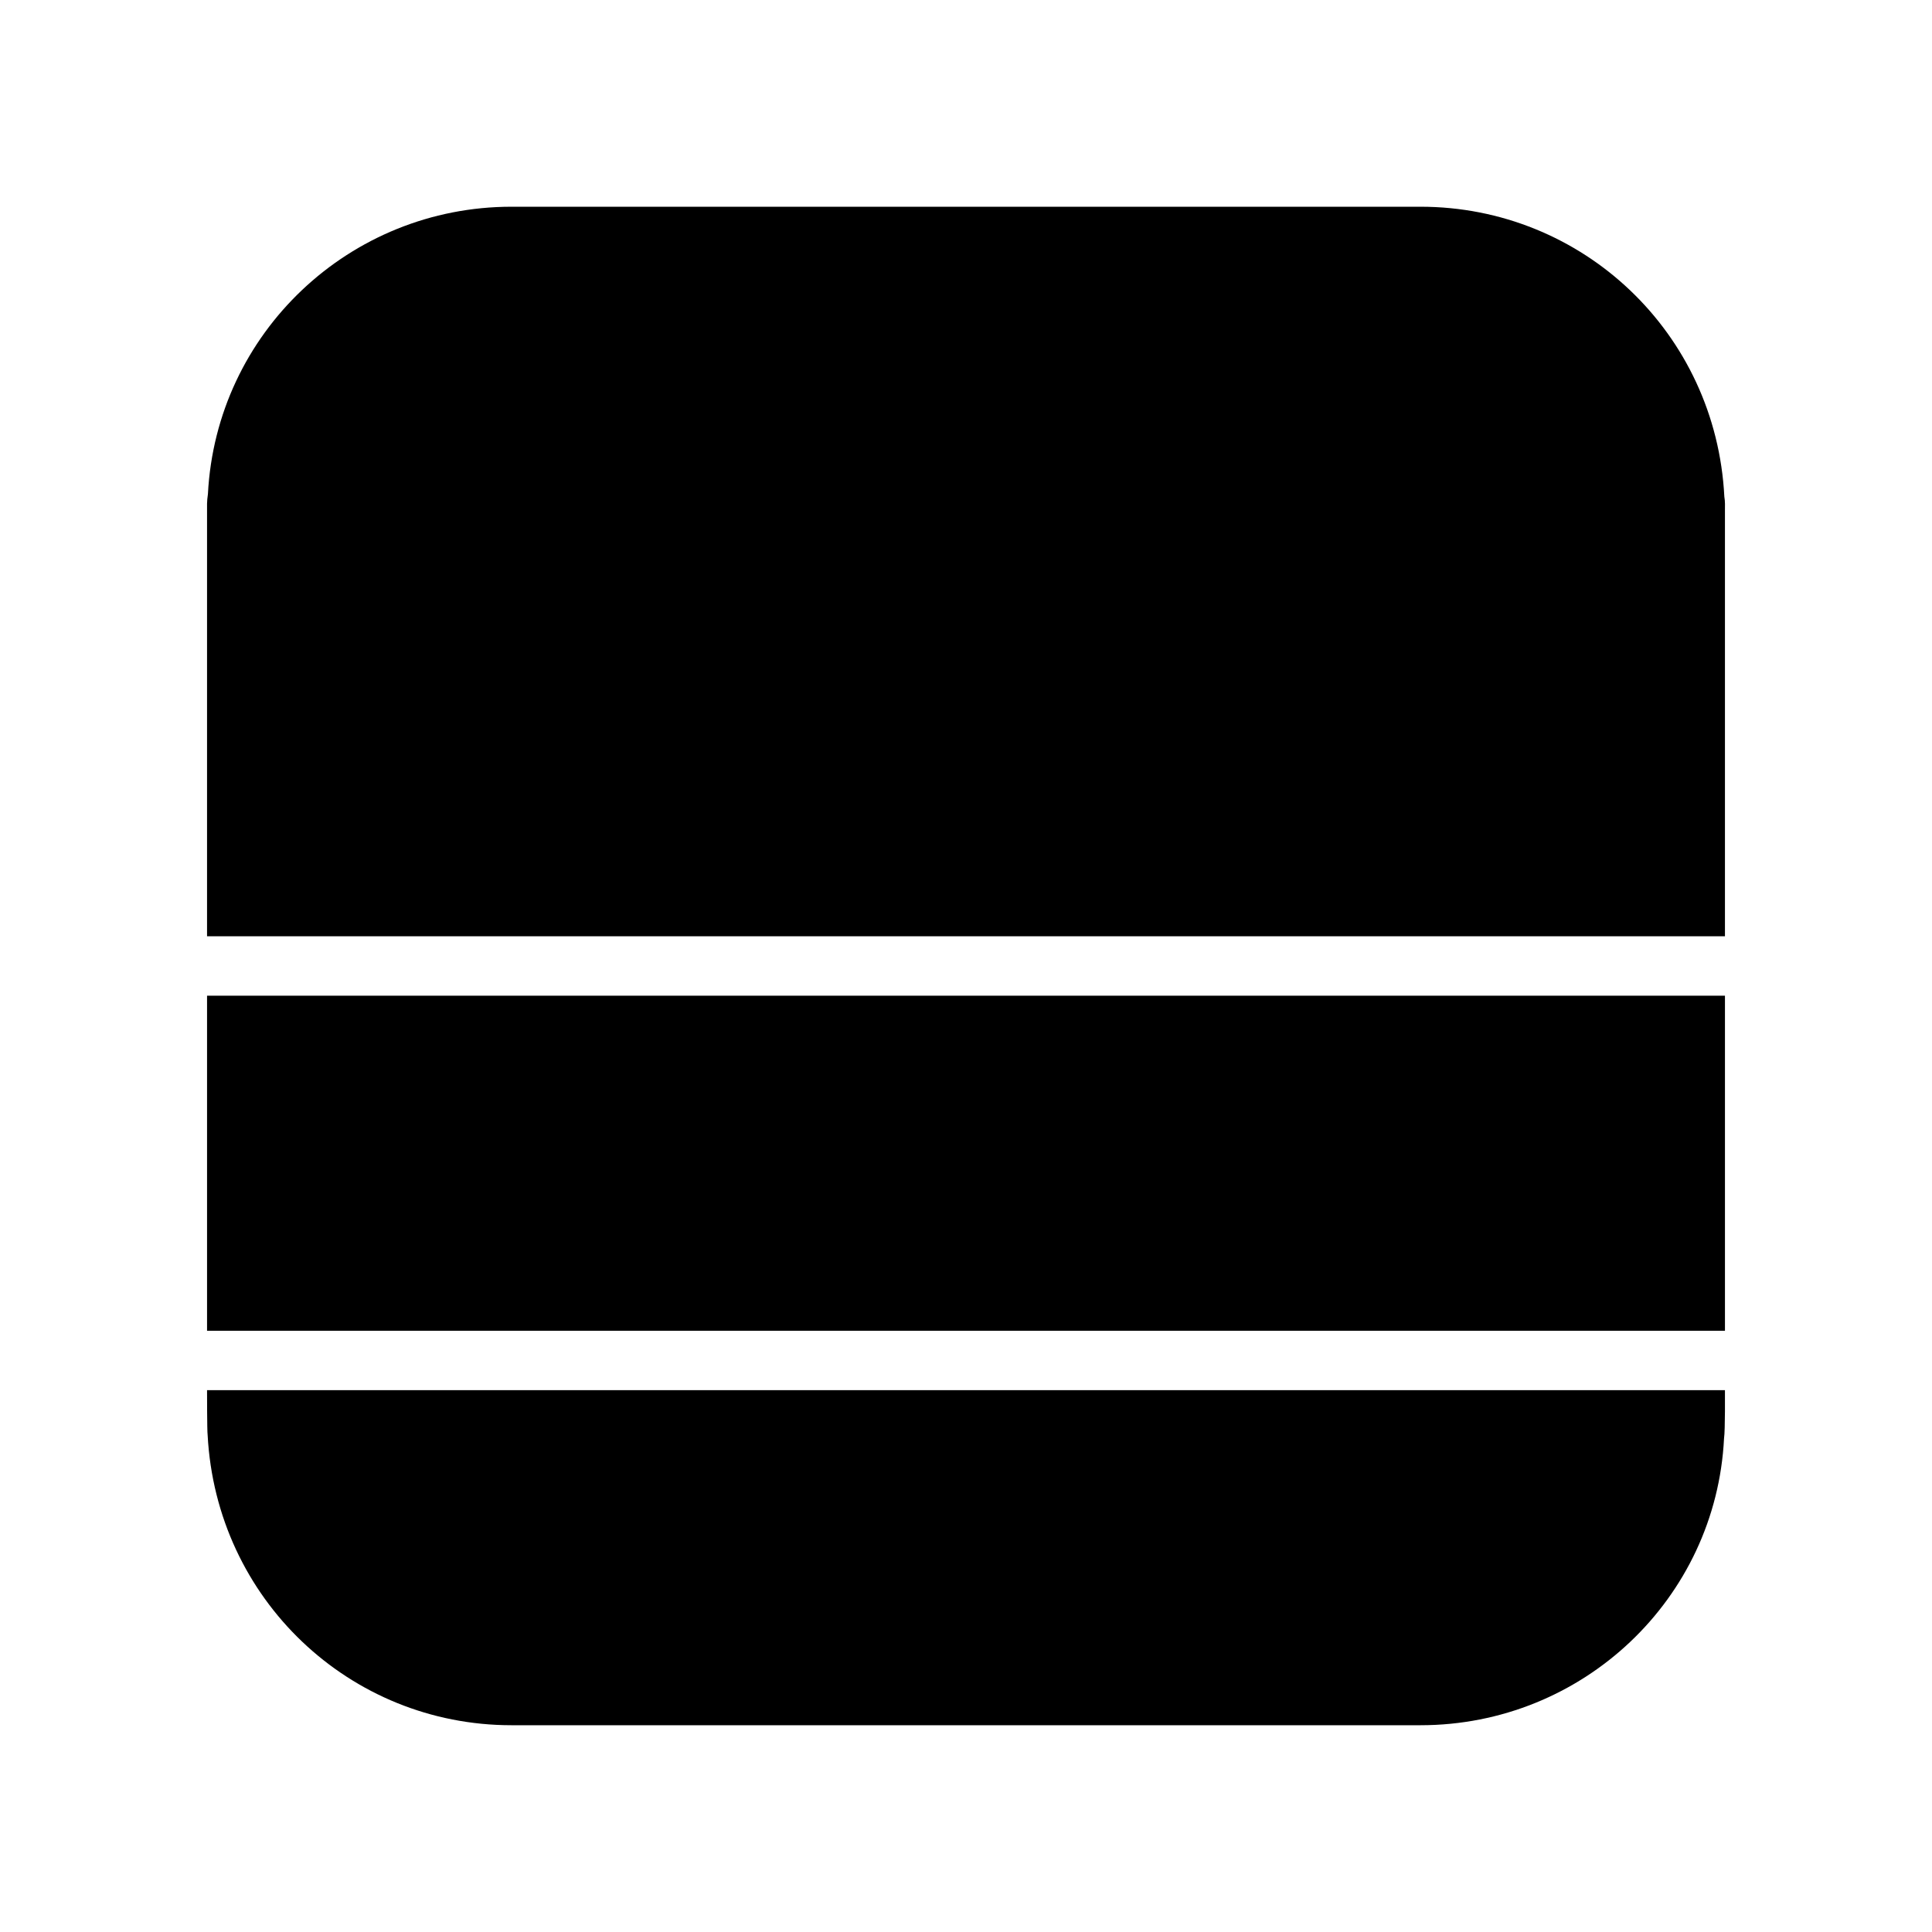
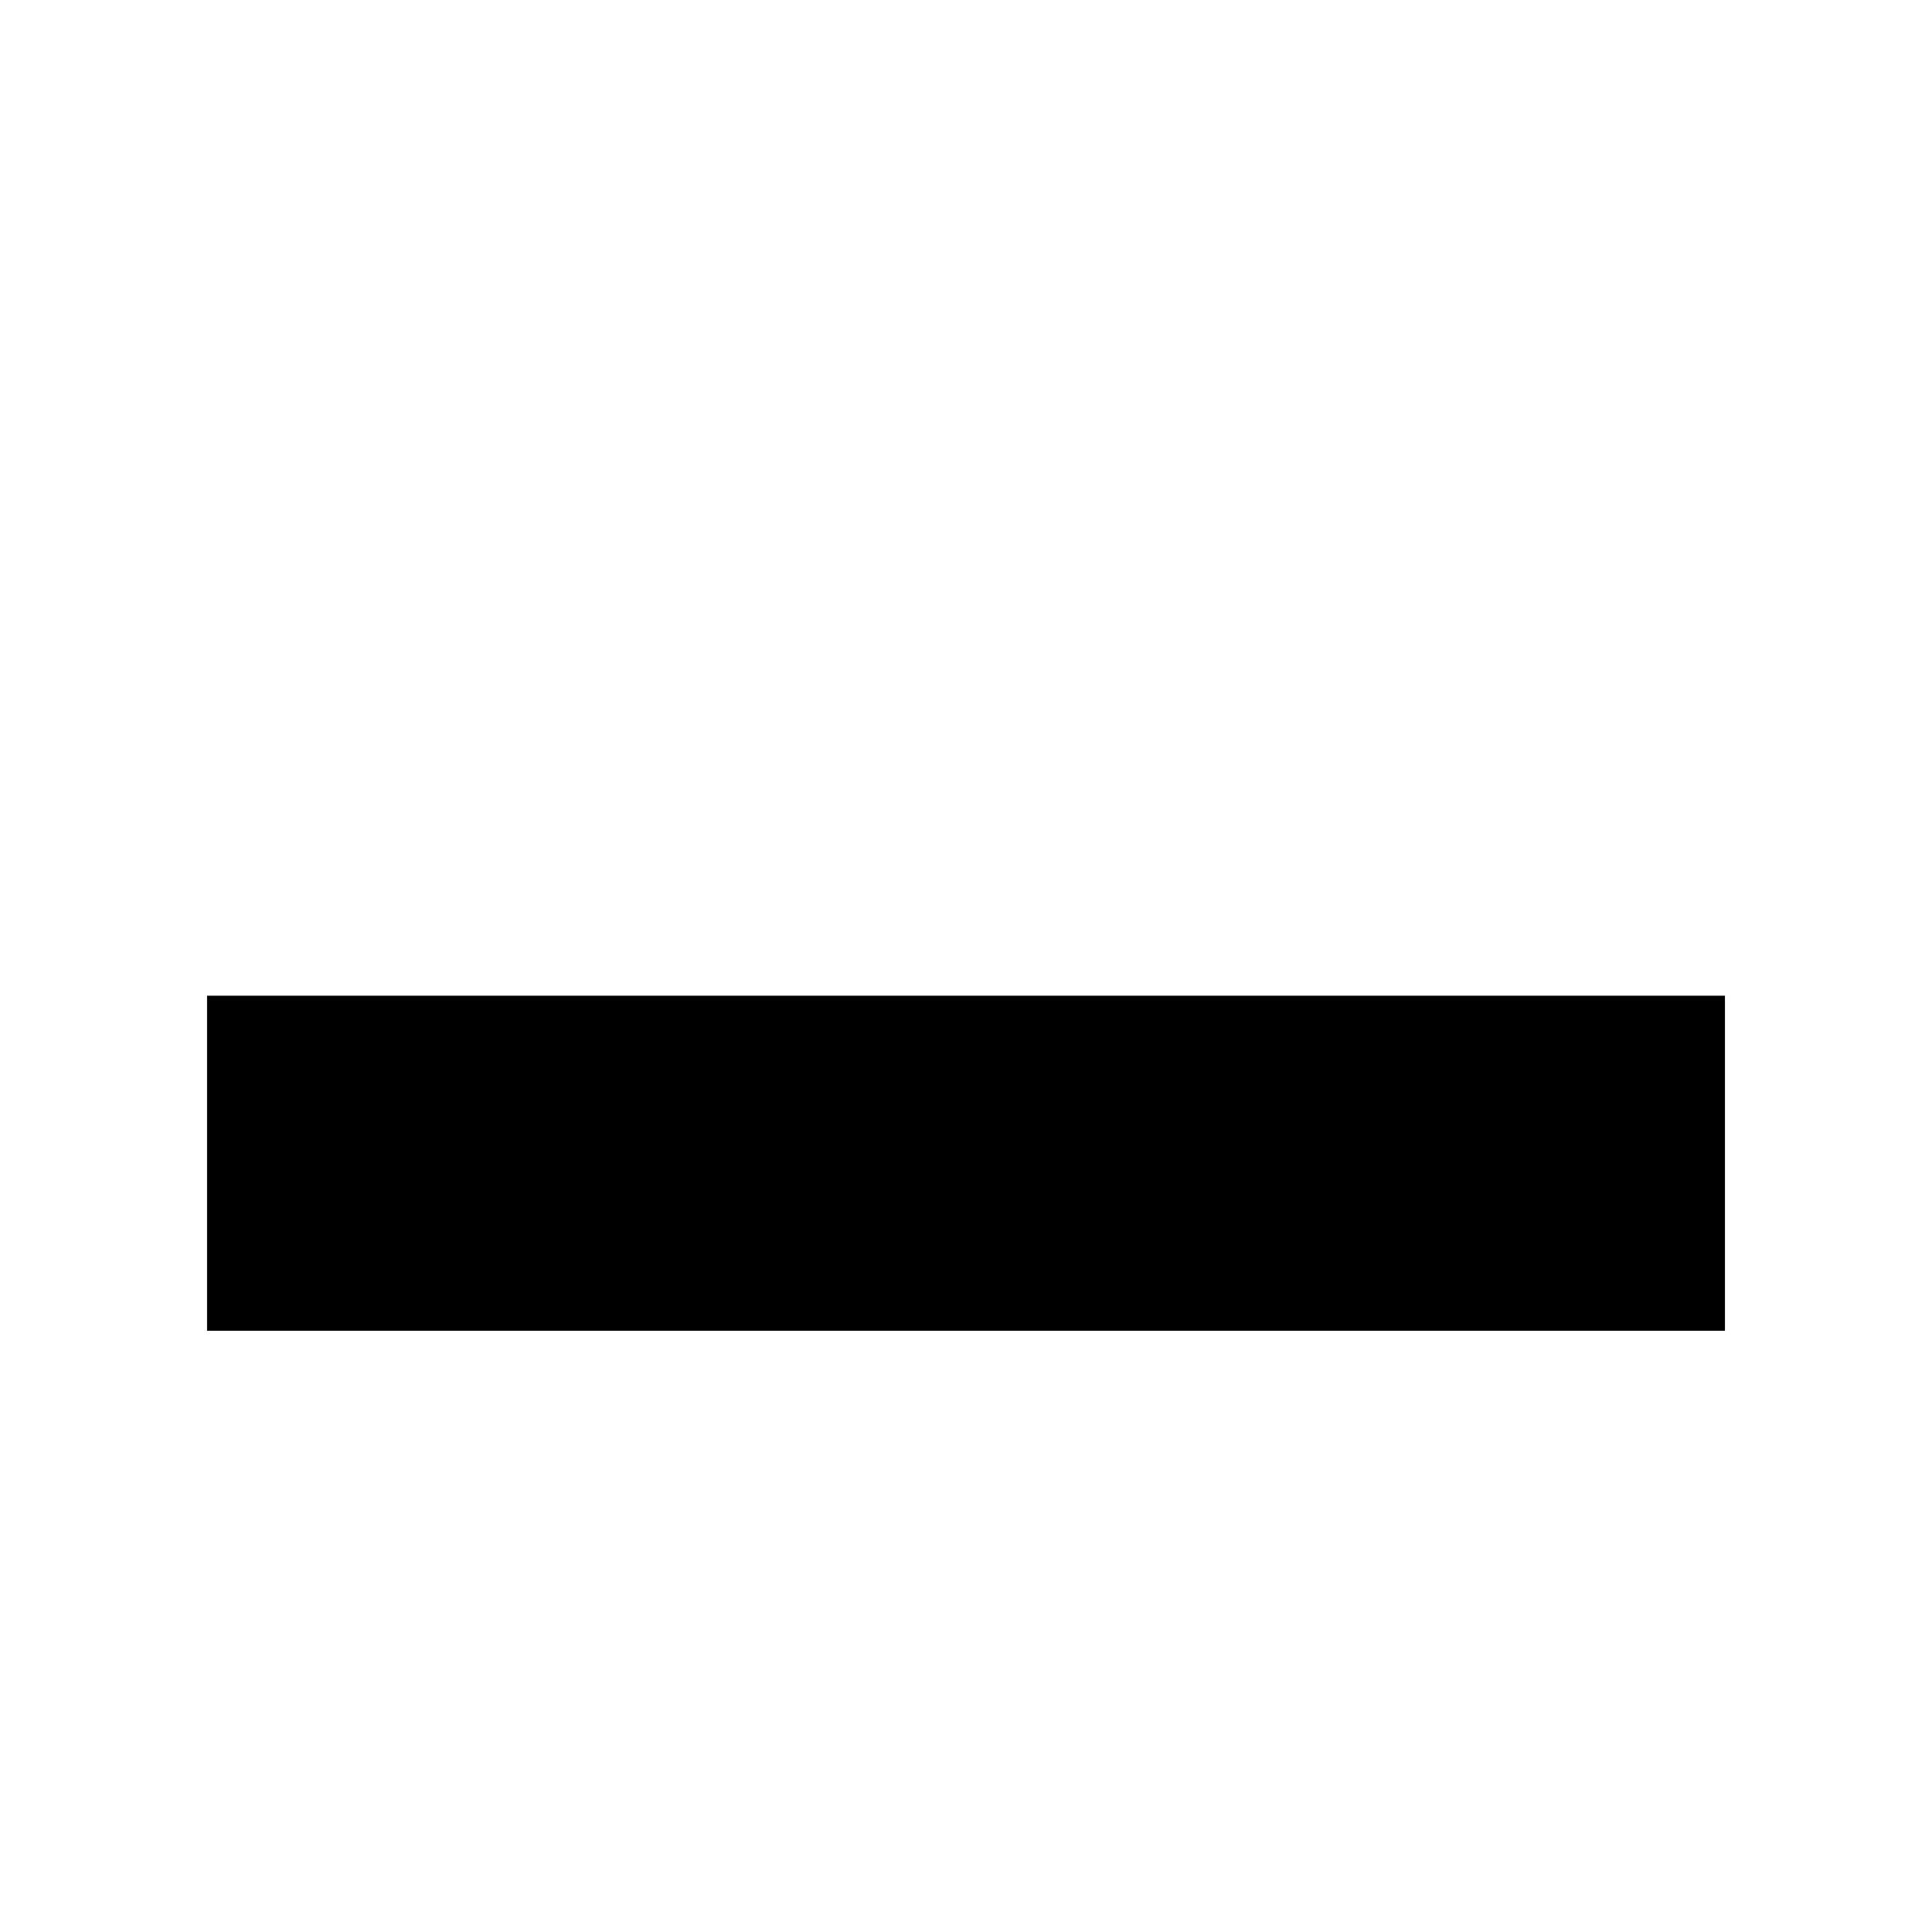
<svg xmlns="http://www.w3.org/2000/svg" fill="#000000" width="800px" height="800px" version="1.1" viewBox="144 144 512 512">
  <g>
-     <path d="m600.89 525.16c-2.125 42.586-37.473 76.043-80.453 76.043h-240.88c-42.902 0-78.246-33.457-80.531-76.91-0.156-0.867-0.156-11.887-0.156-11.887h402.26s0.078 10.707-0.238 12.754z" />
    <path d="m198.87 407.87h402.26v88.797h-402.26z" />
-     <path d="m601.13 279.55v112.57h-402.26v-112.57c0-1.34-0.078-2.598 0.234-4.644 2.195-42.668 37.551-76.121 80.453-76.121h240.88c42.98 0 78.328 33.457 80.531 76.832 0.238 1.336 0.16 2.519 0.16 3.934z" />
  </g>
</svg>